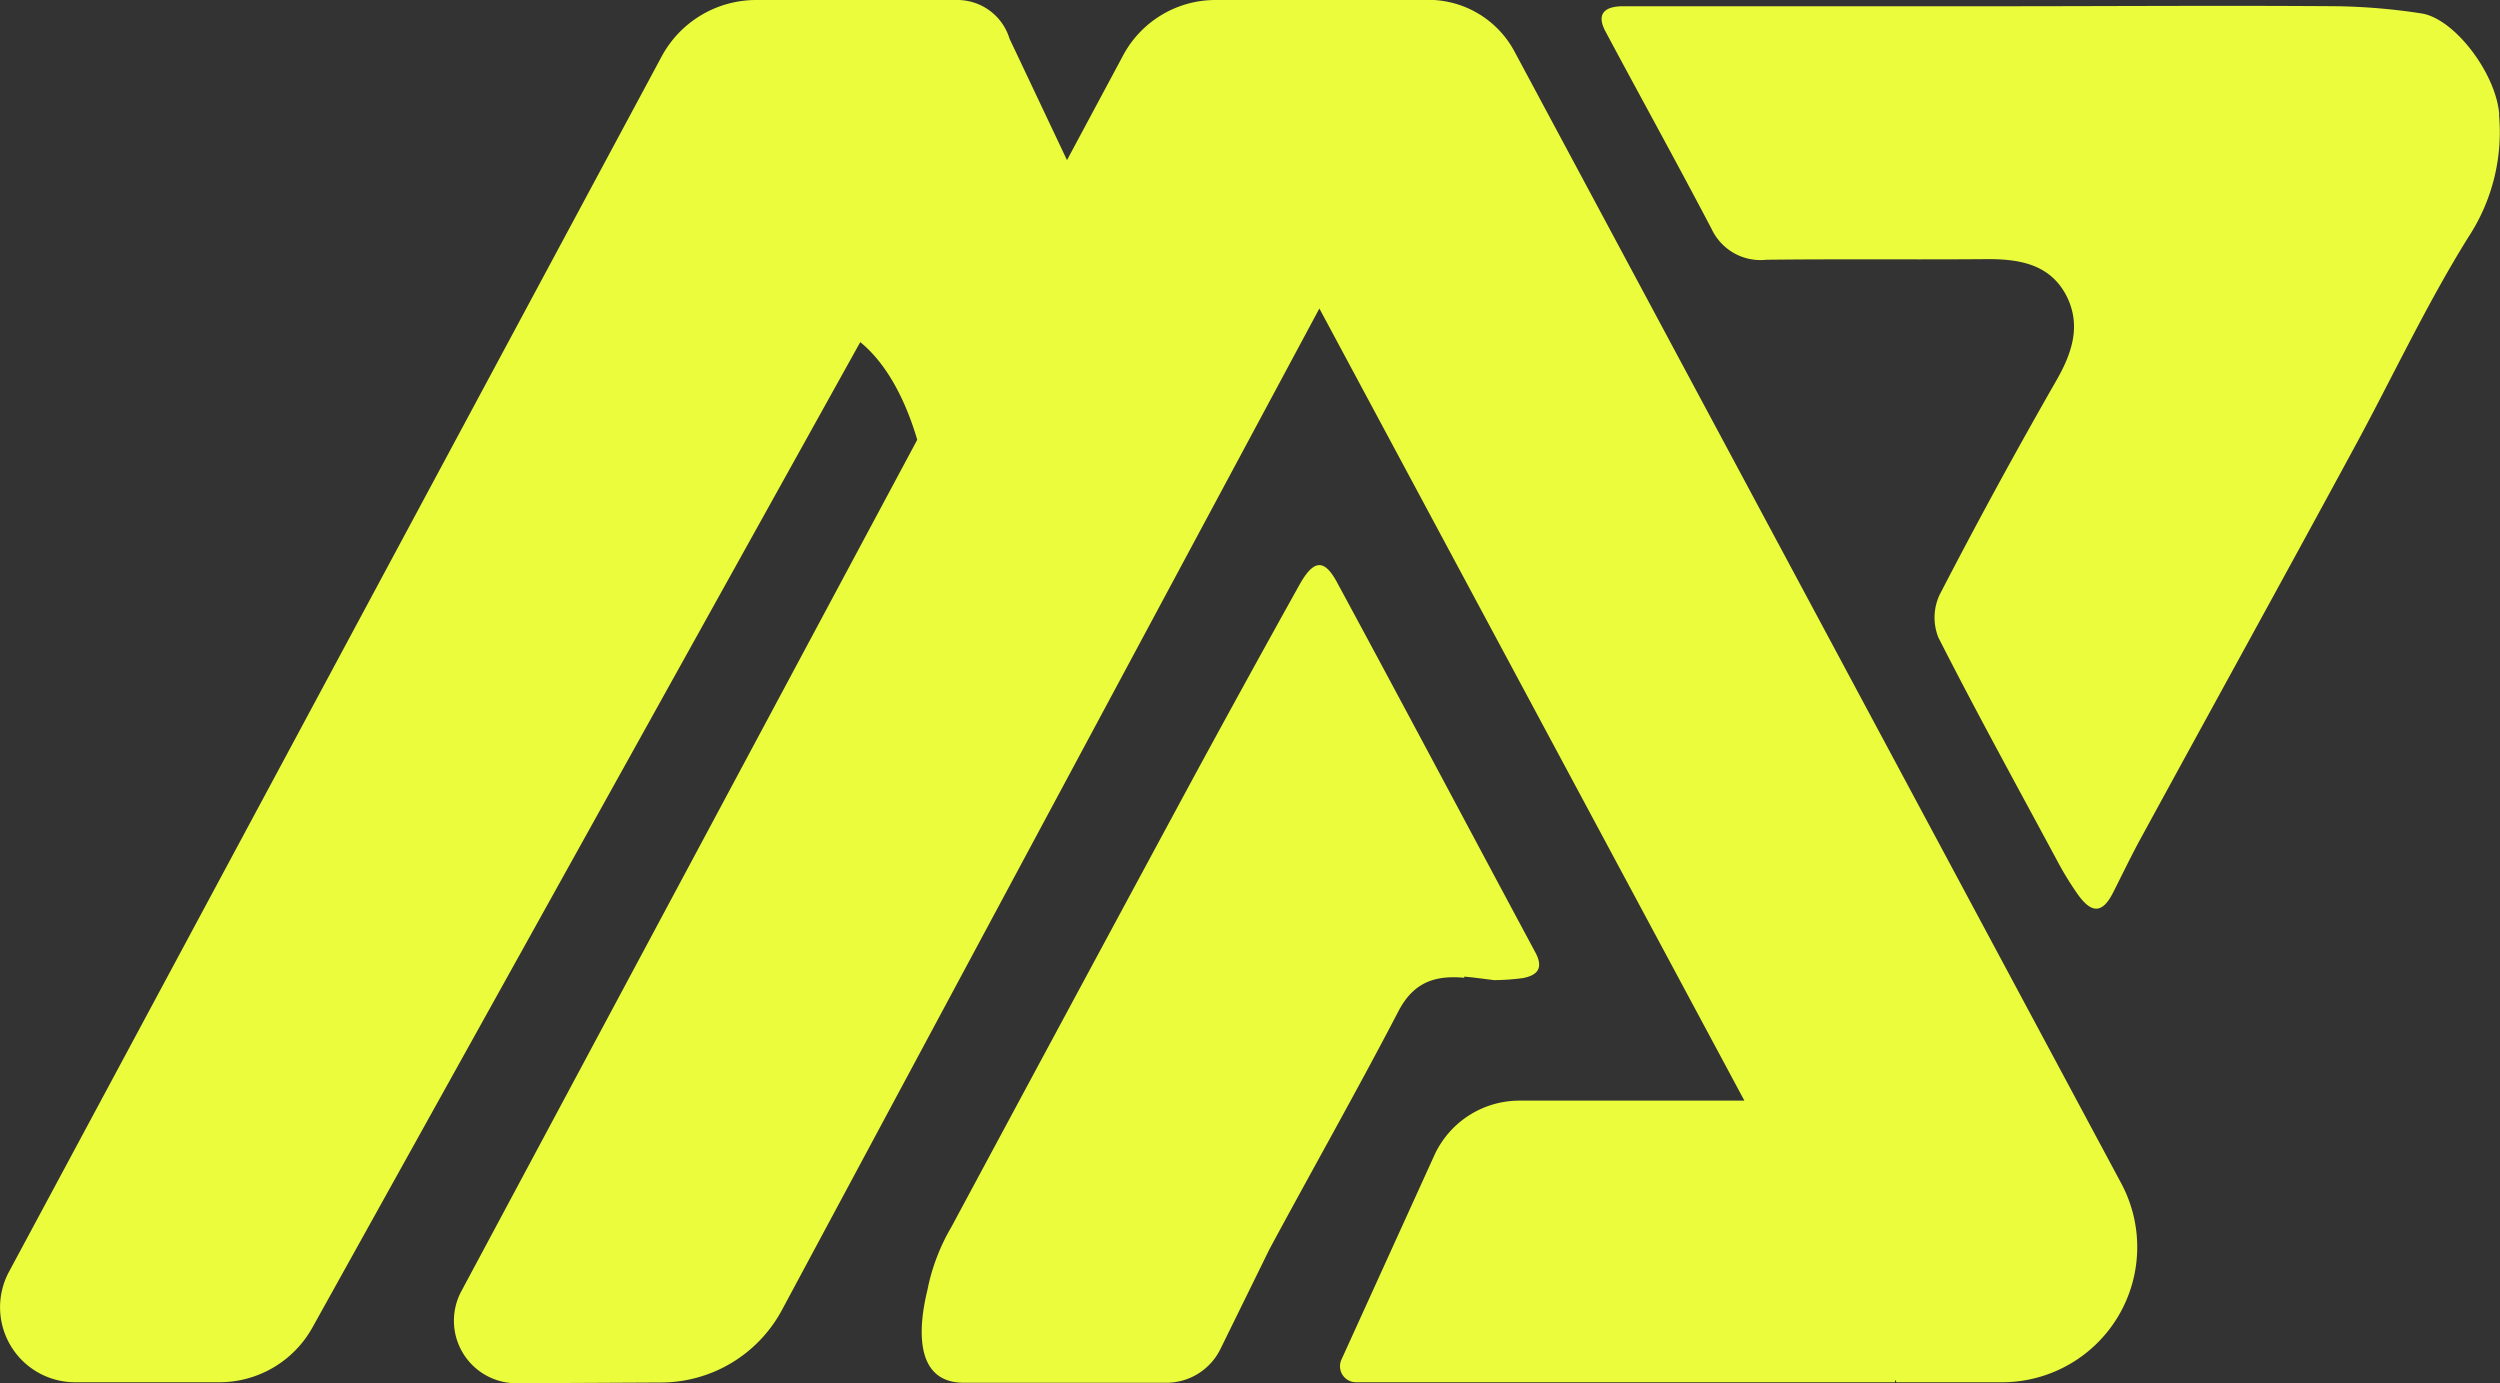
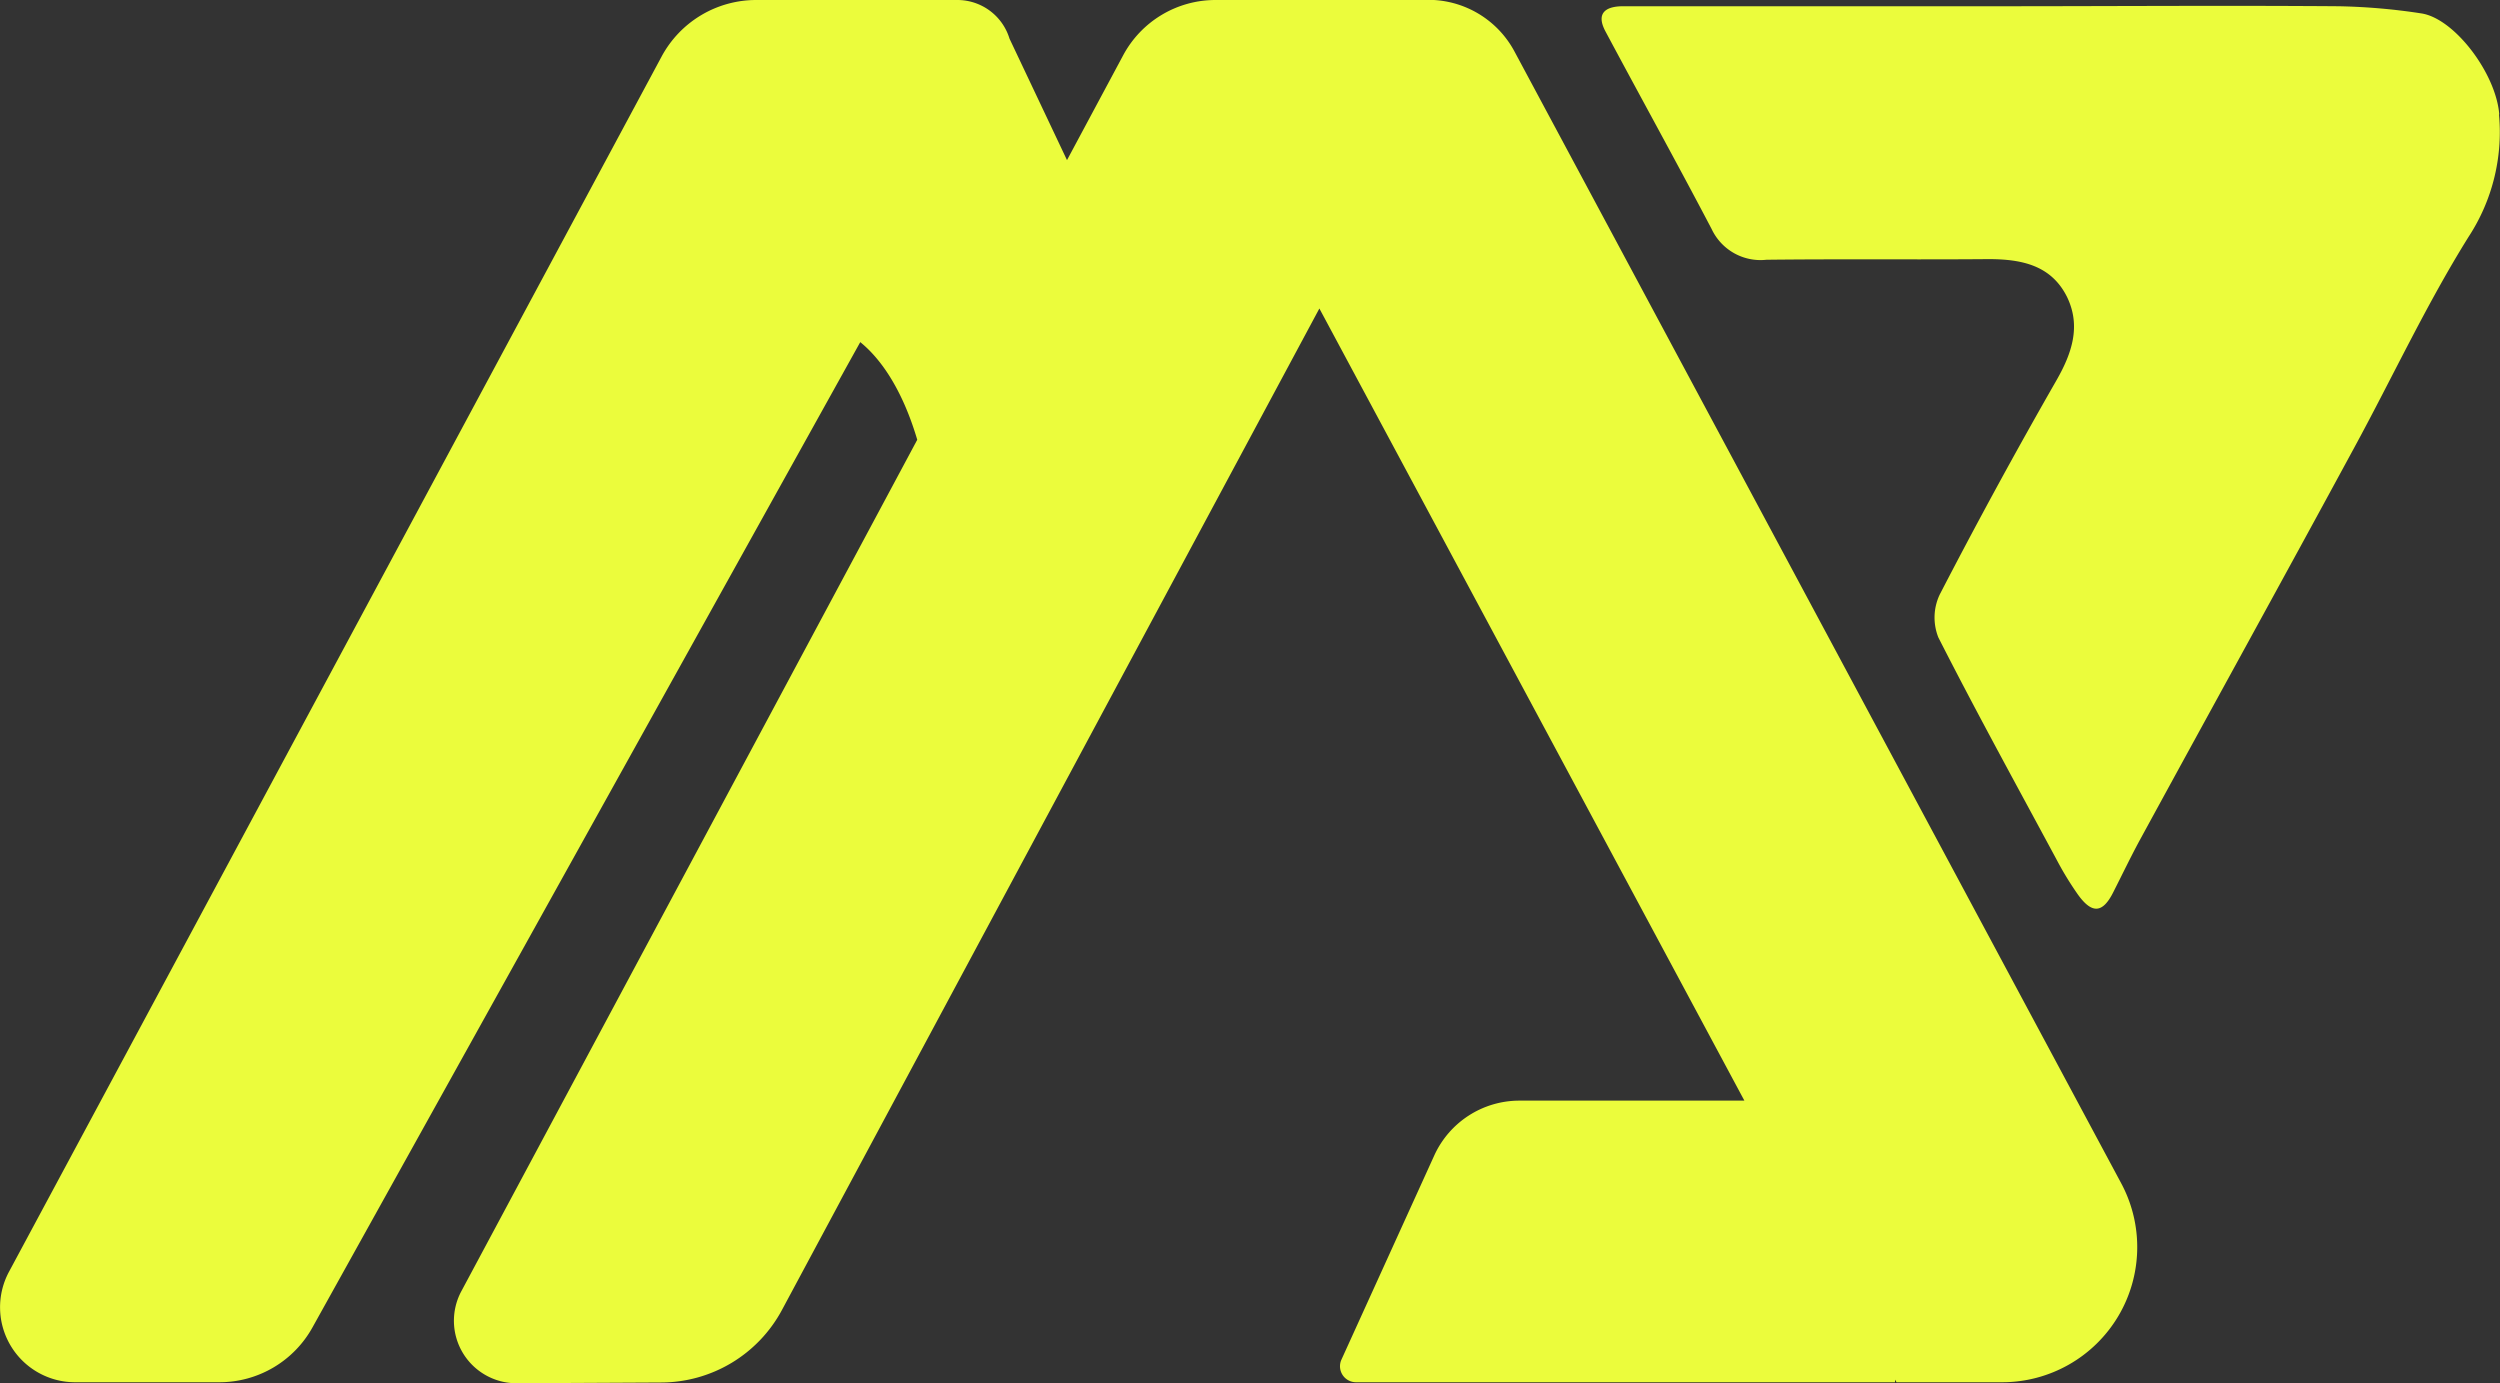
<svg xmlns="http://www.w3.org/2000/svg" viewBox="0 0 200 110.66">
  <rect x="0" y="0" width="200" height="110.66" fill="#333333" stroke="none" />
  <defs>
    <style>.cls-1{fill:#ebfc3c;}</style>
  </defs>
  <g id="Capa_2" data-name="Capa 2">
    <g id="Capa_2-2" data-name="Capa 2">
      <path class="cls-1" d="M199.94,9.15c-.26-3.3-3.61-7.7-6.25-8.08A49,49,0,0,0,187.07.5c-9.13-.07-18.26,0-27.38,0H135.76c-2,0-3.95,0-5.92,0-1.25,0-2.23.45-1.41,2,2.82,5.28,5.72,10.52,8.5,15.82a4.32,4.32,0,0,0,4.39,2.46c5.92-.07,11.84,0,17.76-.05,2.64,0,5,.48,6.27,3,1.15,2.35.41,4.54-.87,6.76q-4.83,8.43-9.3,17.07a4.3,4.3,0,0,0-.11,3.44c3.05,6,6.3,11.9,9.49,17.83a25.21,25.21,0,0,0,1.67,2.73c1.14,1.59,2,1.5,2.85-.22.67-1.32,1.31-2.65,2-3.94,5.74-10.53,11.52-21,17.25-31.57,3.06-5.63,5.77-11.46,9.16-16.89a15.3,15.3,0,0,0,2.43-9.78" />
-       <path class="cls-1" d="M117.14,78.13c.82.07,1.63.19,2.39.28a18.4,18.4,0,0,0,2.28-.16c1.21-.22,1.7-.82,1-2.09-5.28-9.84-10.51-19.7-15.82-29.52-1.06-2-1.92-1.87-3.06.19q-4.26,7.65-8.43,15.33-9.72,18-19.39,36a16.1,16.1,0,0,0-1.92,5.06c-.63,2.57-1.25,7.4,2.92,7.4H93.32a4.82,4.82,0,0,0,4.31-2.69l3.93-8c3.43-6.37,7-12.67,10.34-19.08,1.23-2.34,3-2.83,5.24-2.63" />
      <path class="cls-1" d="M121.17,4.14A7.82,7.82,0,0,0,114.71,0a1.6,1.6,0,0,0-.23,0H97.24a8.38,8.38,0,0,0-7.39,4.43l-4.49,8.38-4.6-9.72h0A4.36,4.36,0,0,0,76.57,0H60.49a8.59,8.59,0,0,0-7.56,4.52L.72,101.74A6,6,0,0,0,6,110.58H17.58A8.52,8.52,0,0,0,25,106.19L68.82,27.37c1.24,1,3.19,3.19,4.56,7.81L36.89,103.33a5,5,0,0,0,4.4,7.33l11.62-.06a11,11,0,0,0,9.64-5.79l43-80.13,34,63.37h-18a7.49,7.49,0,0,0-6.81,4.39l-7.42,16.32a1.28,1.28,0,0,0,1.17,1.82H151.6v-.21l.12.21h8.46a10.81,10.81,0,0,0,9.52-15.91Z" />
    </g>
  </g>
</svg>